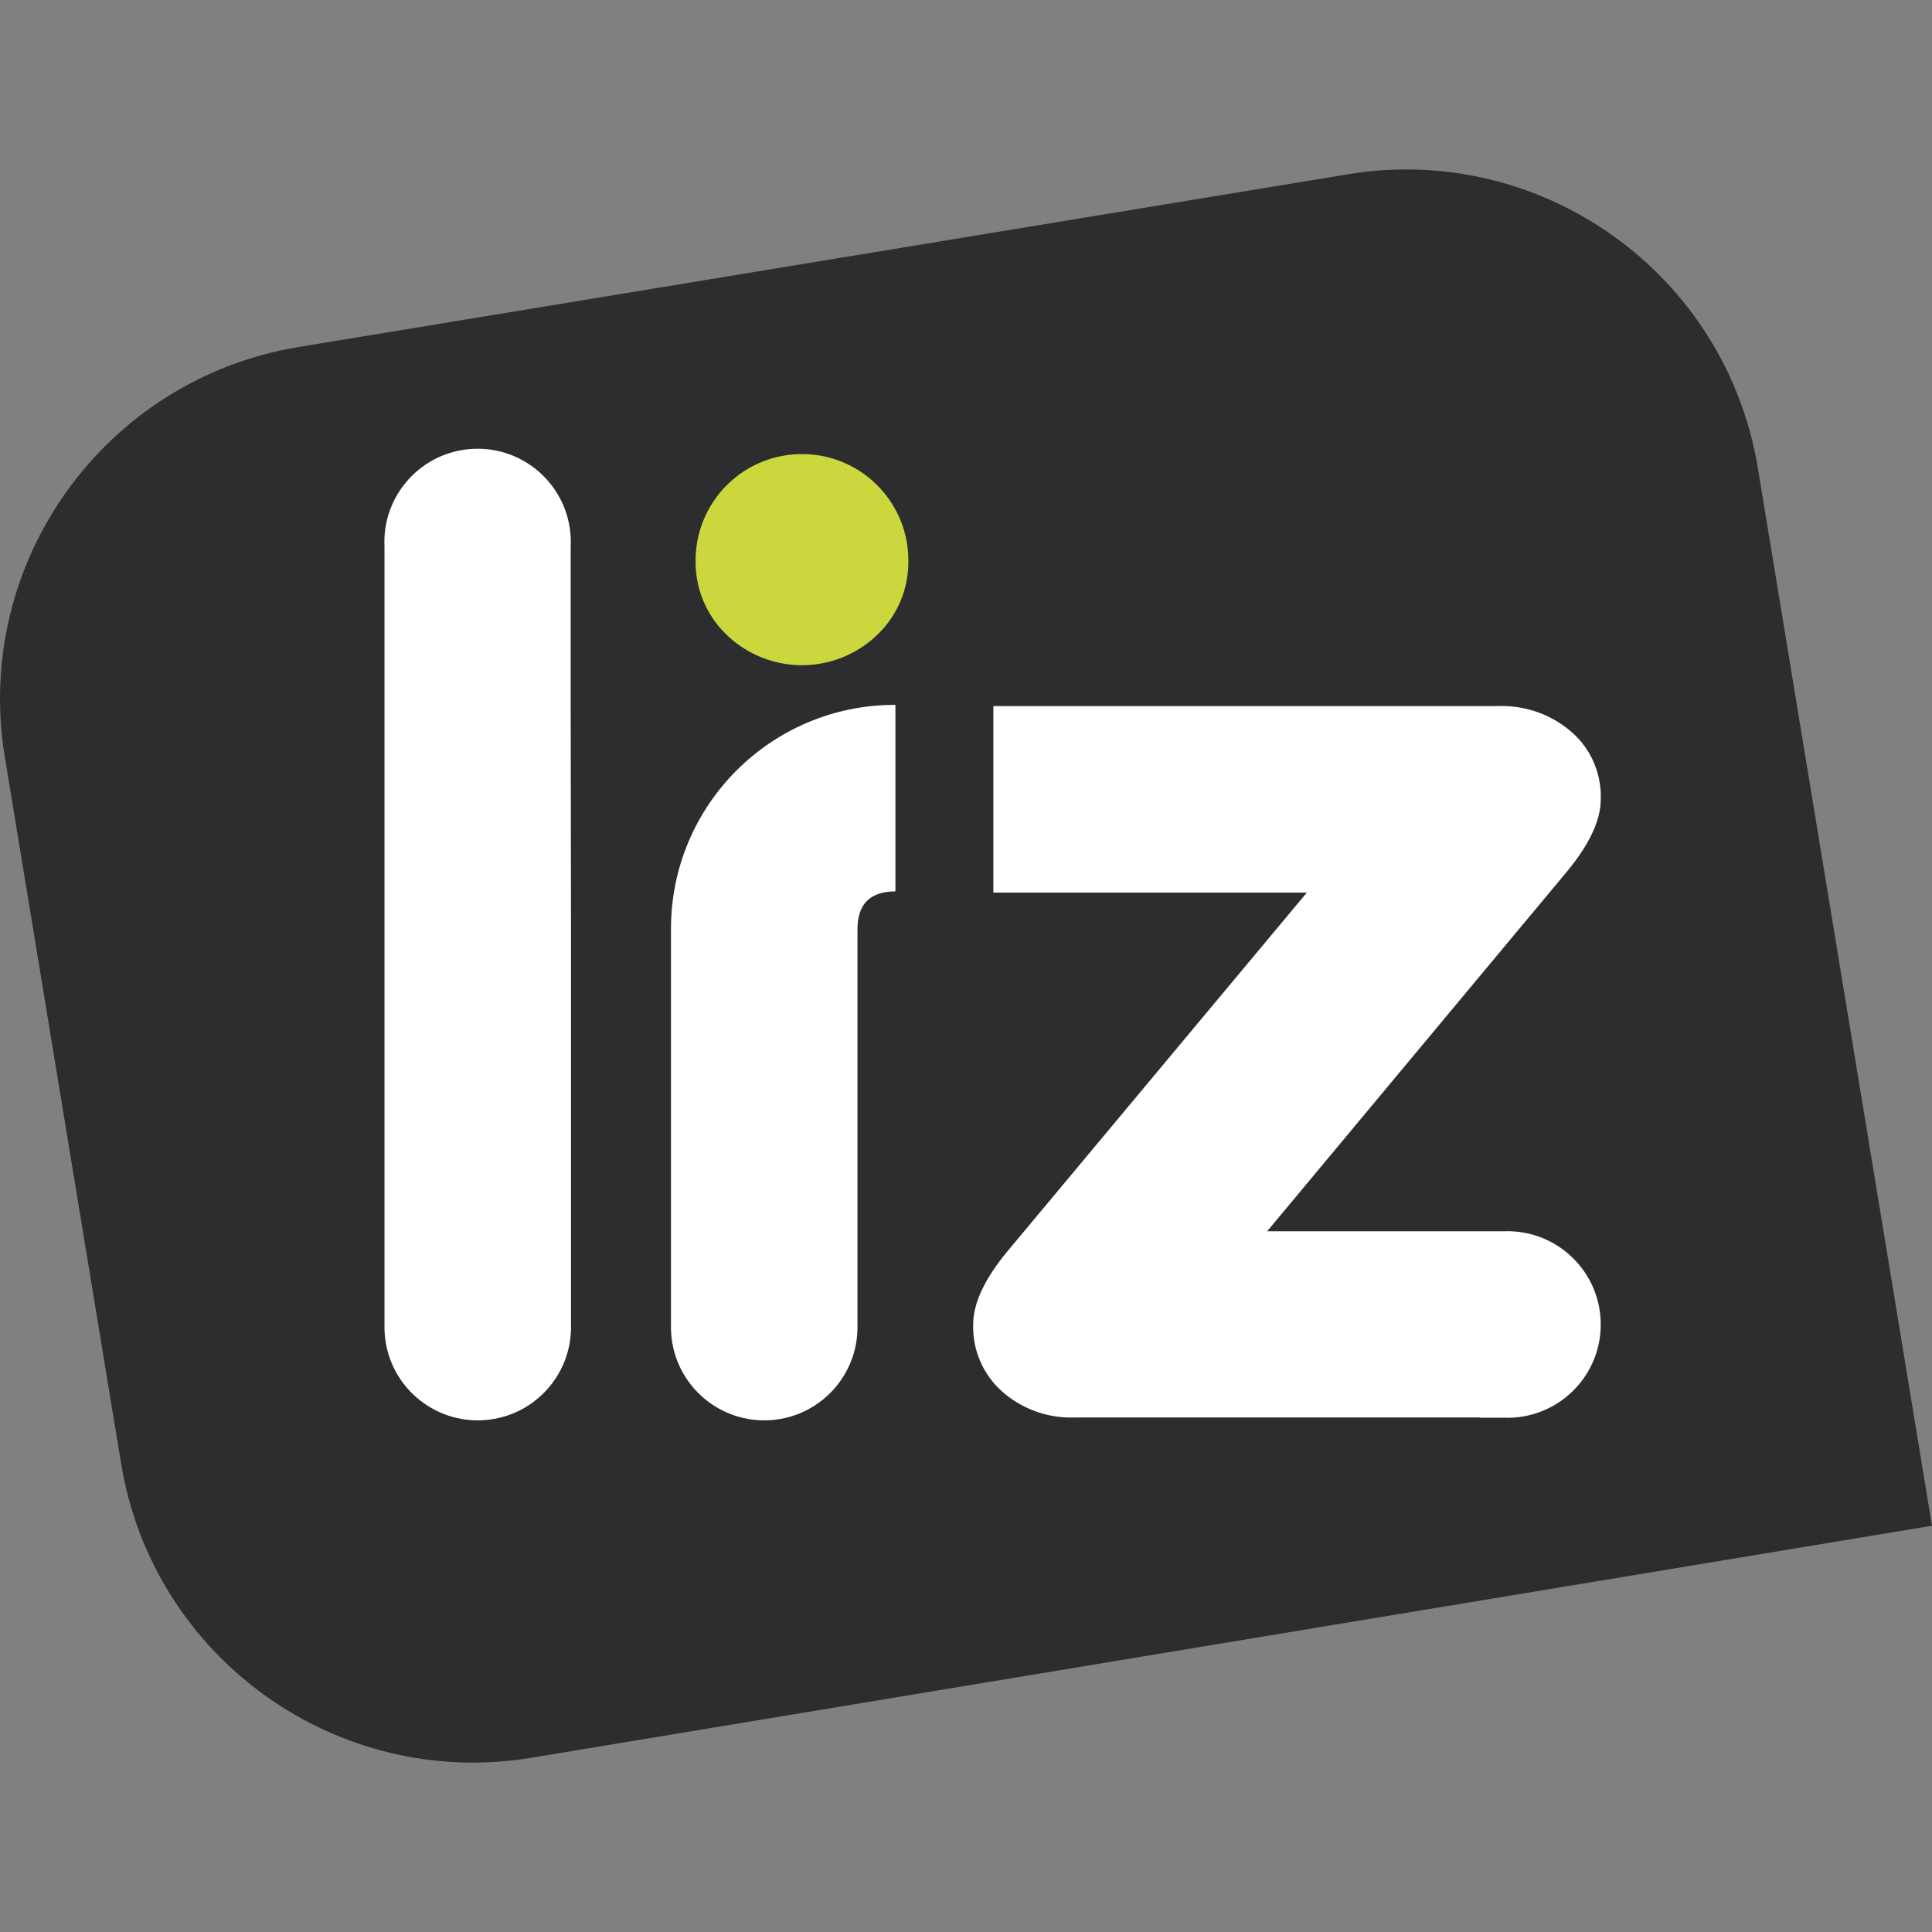
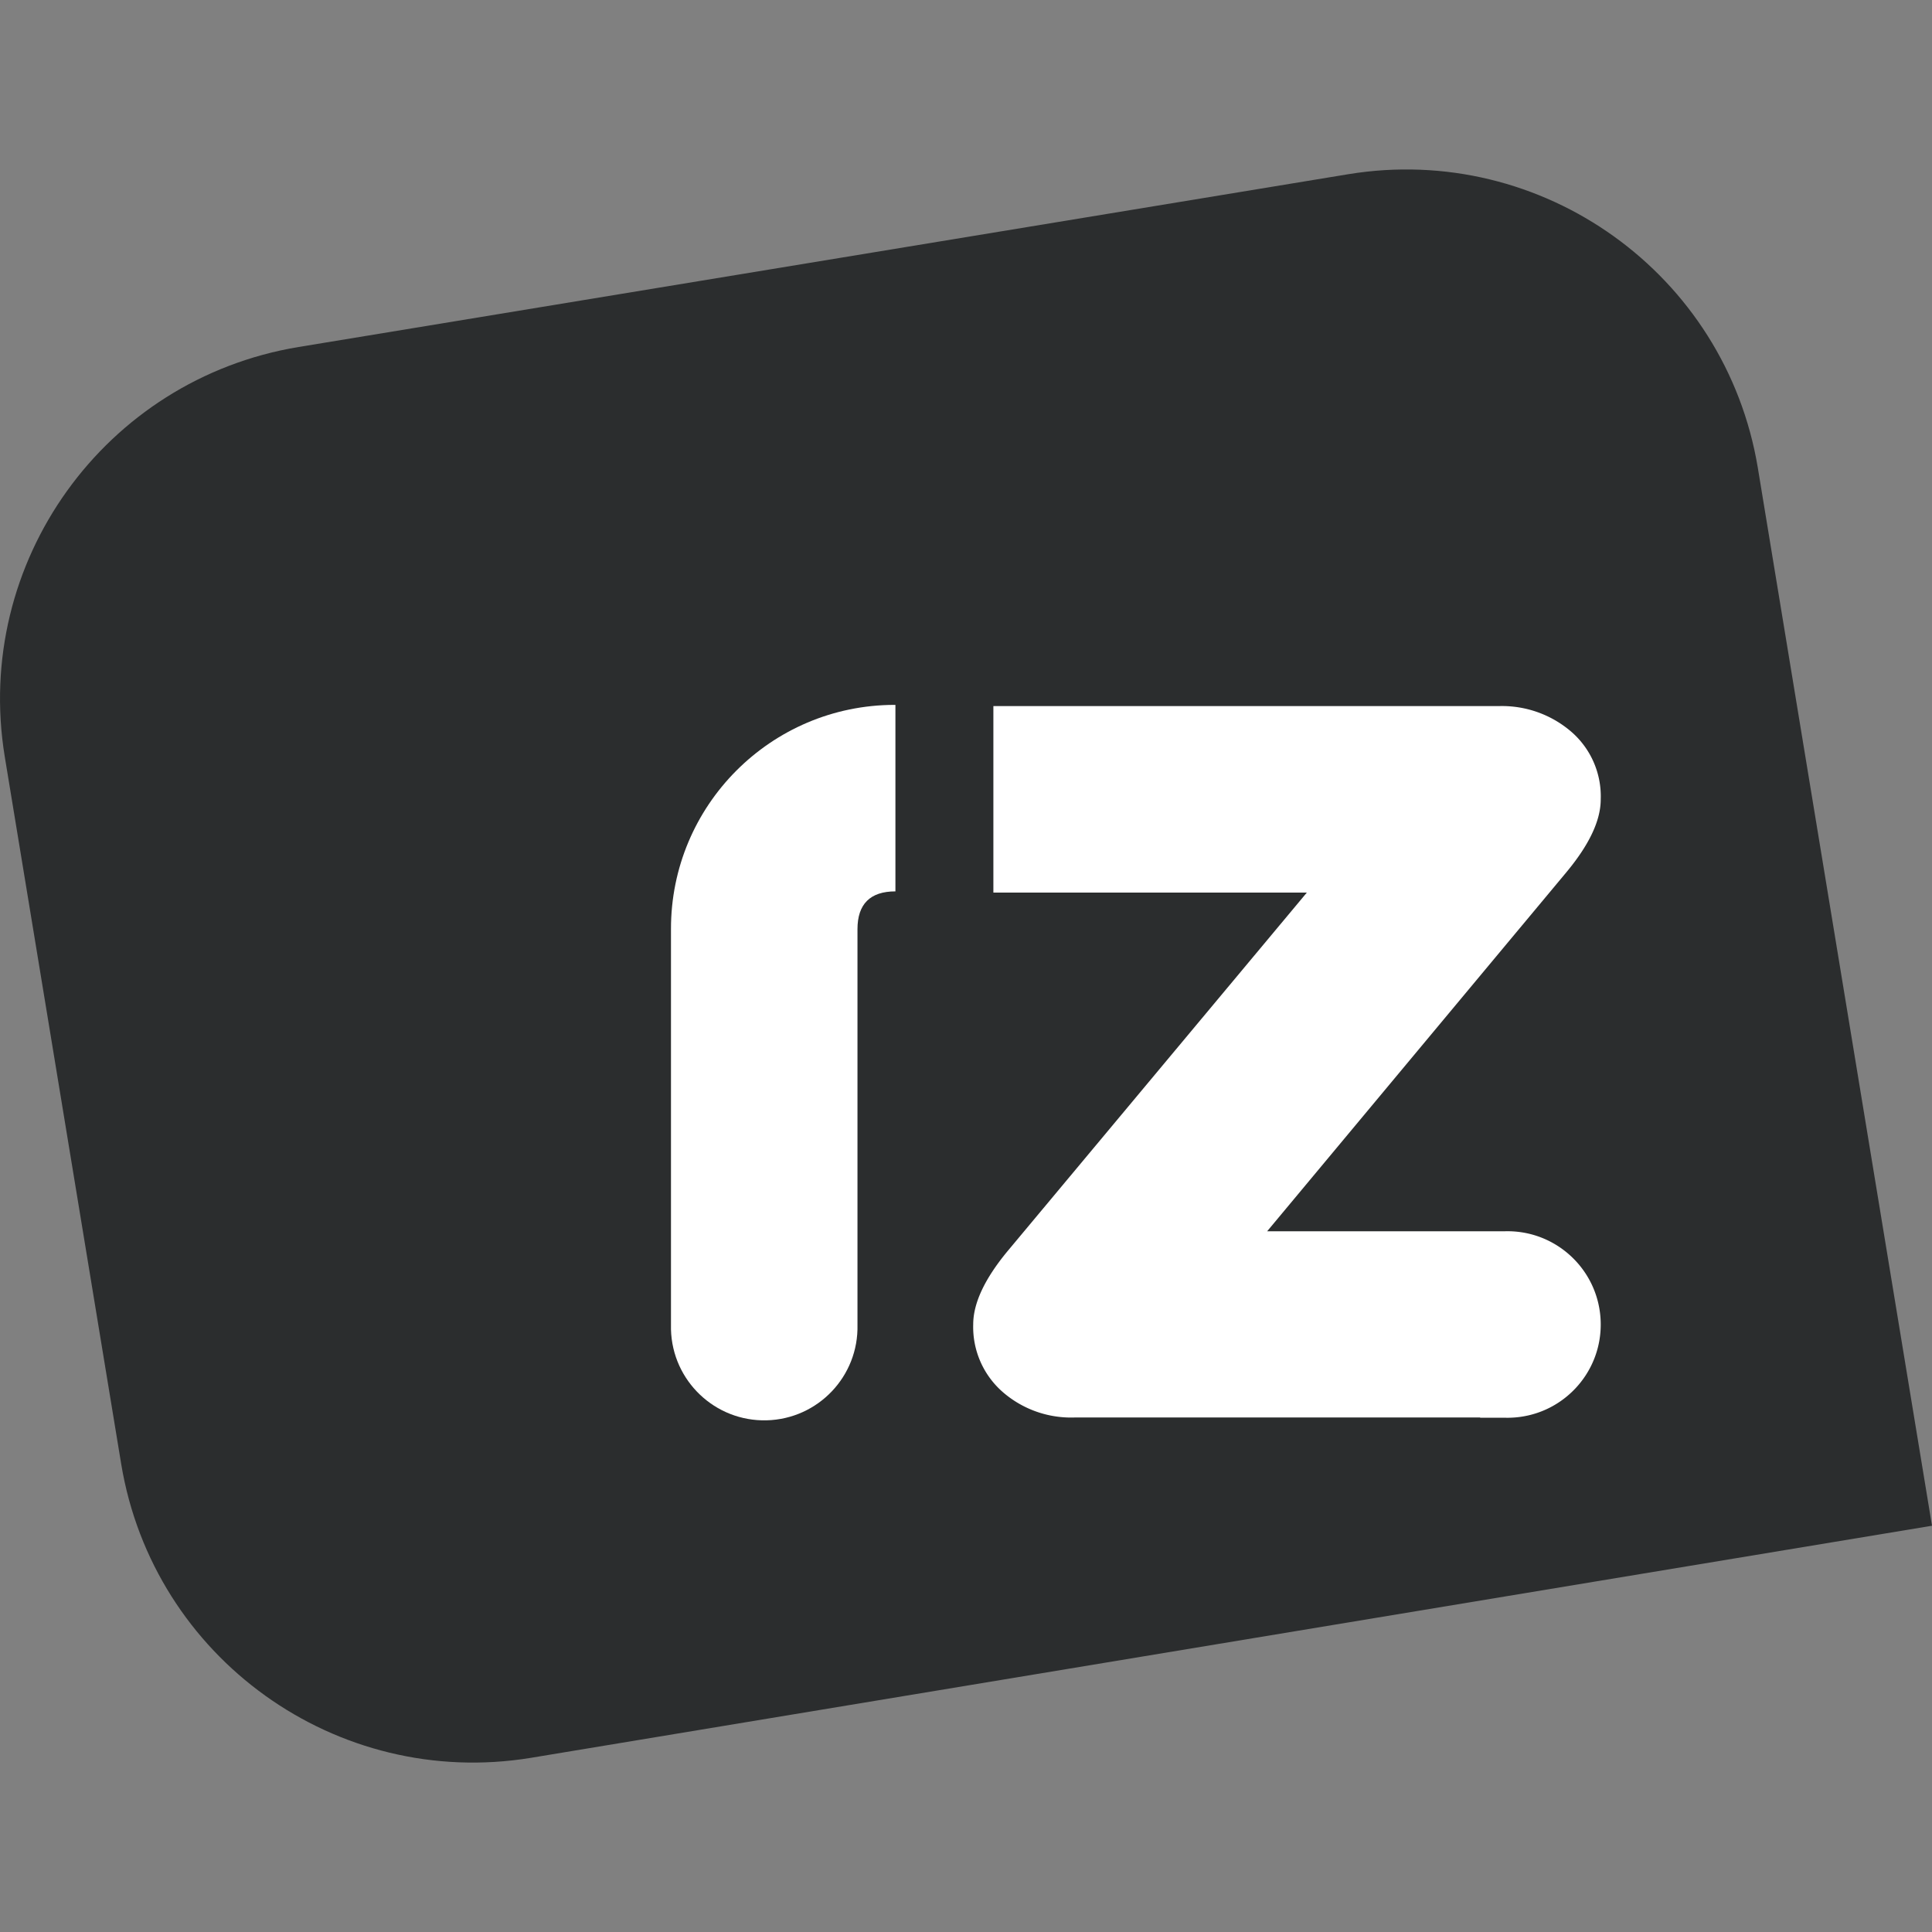
<svg xmlns="http://www.w3.org/2000/svg" xmlns:xlink="http://www.w3.org/1999/xlink" data-bbox="0.005 56.136 639.995 527.741" height="32" width="32" viewBox="0 0 640 640" data-type="ugc">
  <rect x="0" y="0" width="640" height="640" fill="#808080" stroke="none" />
  <g>
    <defs>
      <path id="e3c35909-f6c3-4f7e-a081-a27dfc9e4141" d="M175.84 582.31c-64.33 10.52-125.04-33.02-135.69-97.33-3.86-23.43-34.72-210.93-38.58-234.37C-8.94 186.29 34.6 125.6 98.9 114.95c34.77-5.73 312.96-51.52 347.74-57.24 64.3-10.54 124.99 32.97 135.66 97.25 3.85 23.36 23.08 140.18 57.7 350.46l-464.16 76.89Z" />
      <path id="f8473f41-14a4-4748-9235-d2276f356aa5" d="M296.62 295.28c-8.37 0-12.57 4.2-12.57 12.53v131.02c.43 17.06-13.05 31.24-30.11 31.67-17.05.43-31.23-13.05-31.67-30.11-.01-.52-.01-1.04 0-1.56V307.81c-.08-40.95 33.04-74.22 73.99-74.31h.36v61.78Z" />
-       <path id="e060842c-0333-40ca-8cf3-1e8a963febfb" d="M240.7 210.27c13.93 13.44 36 13.44 49.93 0a33.34 33.34 0 0 0 10.27-24.61c0-19.46-15.77-35.24-35.23-35.24-19.46 0-35.24 15.78-35.24 35.24a33.34 33.34 0 0 0 10.27 24.61Z" />
-       <path id="e617e0a2-8568-48c3-a4b5-bea400e4b20f" d="M189.15 307.81v131.02c.43 17.06-13.05 31.24-30.11 31.67-17.06.43-31.24-13.05-31.67-30.11-.01-.52-.01-1.04 0-1.56V181.1c-.86-17.03 12.24-31.54 29.27-32.41 17.03-.86 31.54 12.24 32.41 29.28.05 1.04.05 2.09 0 3.13v55.01l.1 71.7Z" />
      <path id="22afd56d-a9d0-41a2-8d83-e34266ea7a2e" d="M490.27 469.56H355.99a34.44 34.44 0 0 1-23.56-8.21 28.579 28.579 0 0 1-10.04-22.64c0-6.97 3.76-15.02 11.3-24.16l99.22-118.87H329.07V233.9h167.56c8.74-.23 17.25 2.79 23.88 8.5a28.278 28.278 0 0 1 9.75 22.4c0 7-3.8 15.04-11.4 24.17l-99.1 118.9h78.82c17.06-.43 31.24 13.04 31.67 30.1.44 17.06-13.04 31.24-30.1 31.67-.52.02-1.04.02-1.57 0h-8.21l-.1-.08Z" />
    </defs>
    <use fill="#2b2d2e" xlink:href="#e3c35909-f6c3-4f7e-a081-a27dfc9e4141" />
    <use stroke-opacity="0" stroke="#000000" fill-opacity="0" xlink:href="#e3c35909-f6c3-4f7e-a081-a27dfc9e4141" />
    <use fill="#ffffff" xlink:href="#f8473f41-14a4-4748-9235-d2276f356aa5" />
    <use stroke-opacity="0" stroke="#000000" fill-opacity="0" xlink:href="#f8473f41-14a4-4748-9235-d2276f356aa5" />
    <use fill="#ccd73e" xlink:href="#e060842c-0333-40ca-8cf3-1e8a963febfb" />
    <use stroke-opacity="0" stroke="#000000" fill-opacity="0" xlink:href="#e060842c-0333-40ca-8cf3-1e8a963febfb" />
    <use fill="#ffffff" xlink:href="#e617e0a2-8568-48c3-a4b5-bea400e4b20f" />
    <use stroke-opacity="0" stroke="#000000" fill-opacity="0" xlink:href="#e617e0a2-8568-48c3-a4b5-bea400e4b20f" />
    <use fill="#ffffff" xlink:href="#22afd56d-a9d0-41a2-8d83-e34266ea7a2e" />
    <use stroke-opacity="0" stroke="#000000" fill-opacity="0" xlink:href="#22afd56d-a9d0-41a2-8d83-e34266ea7a2e" />
  </g>
</svg>